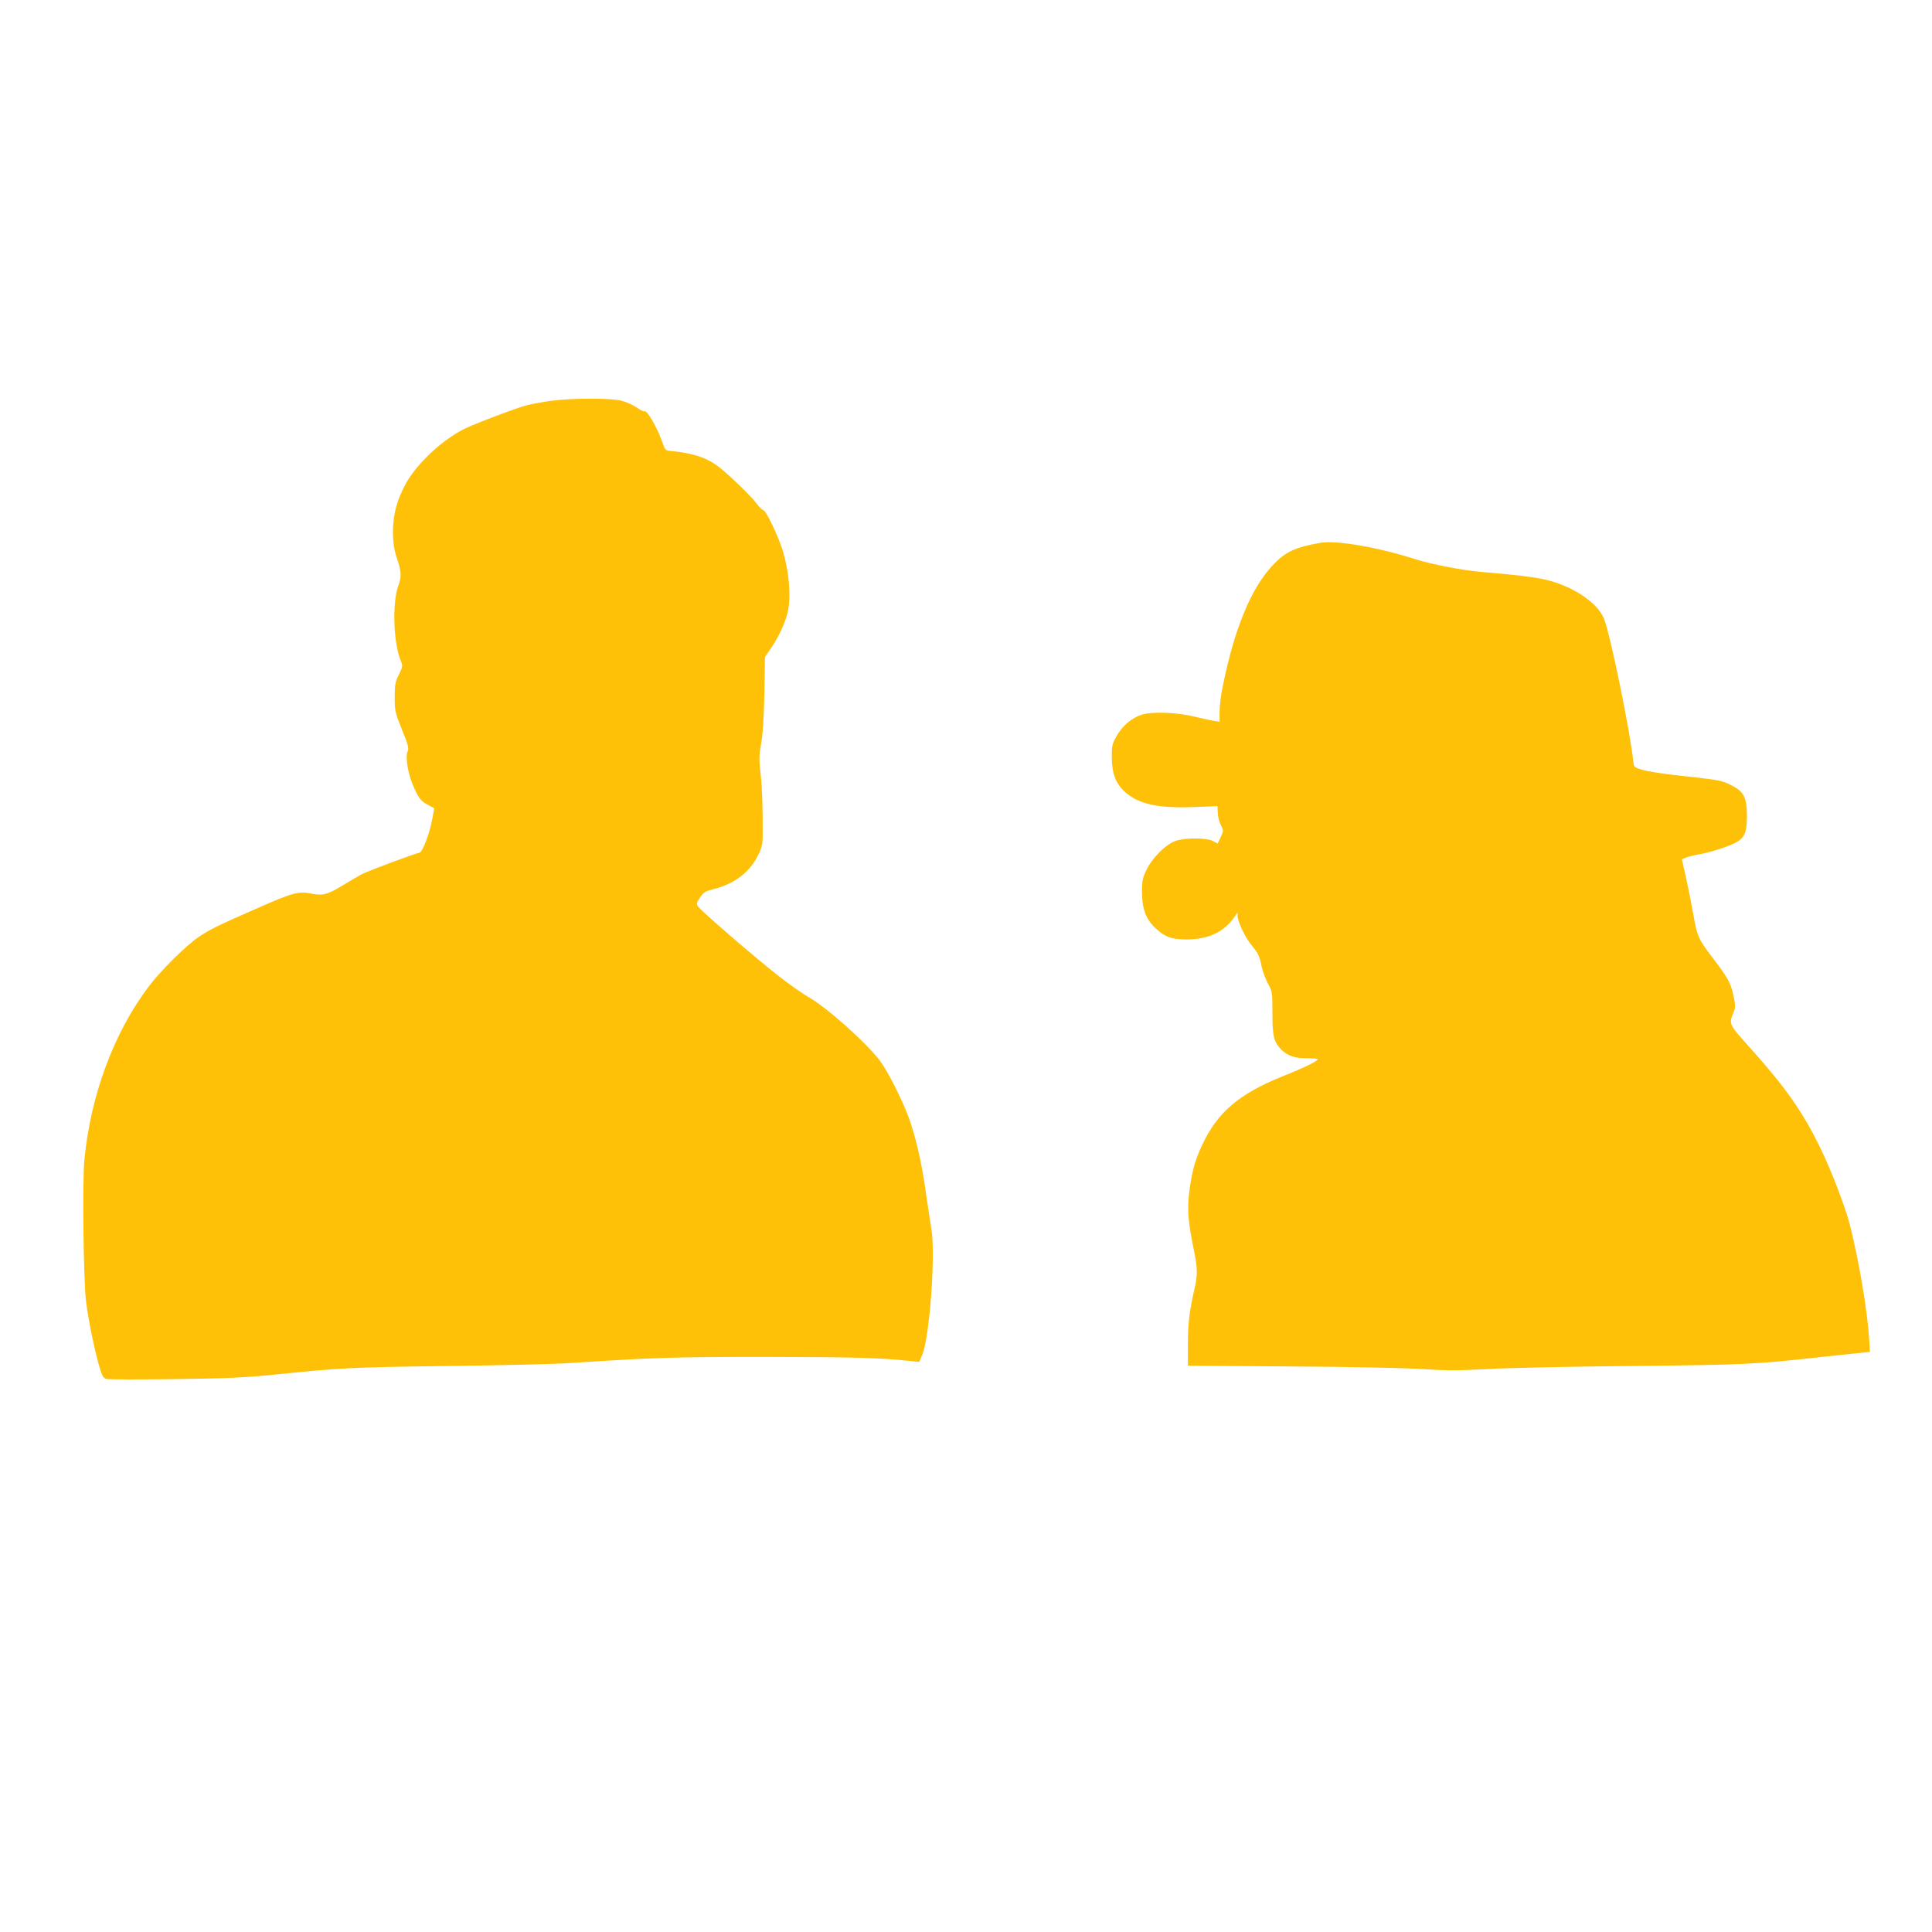
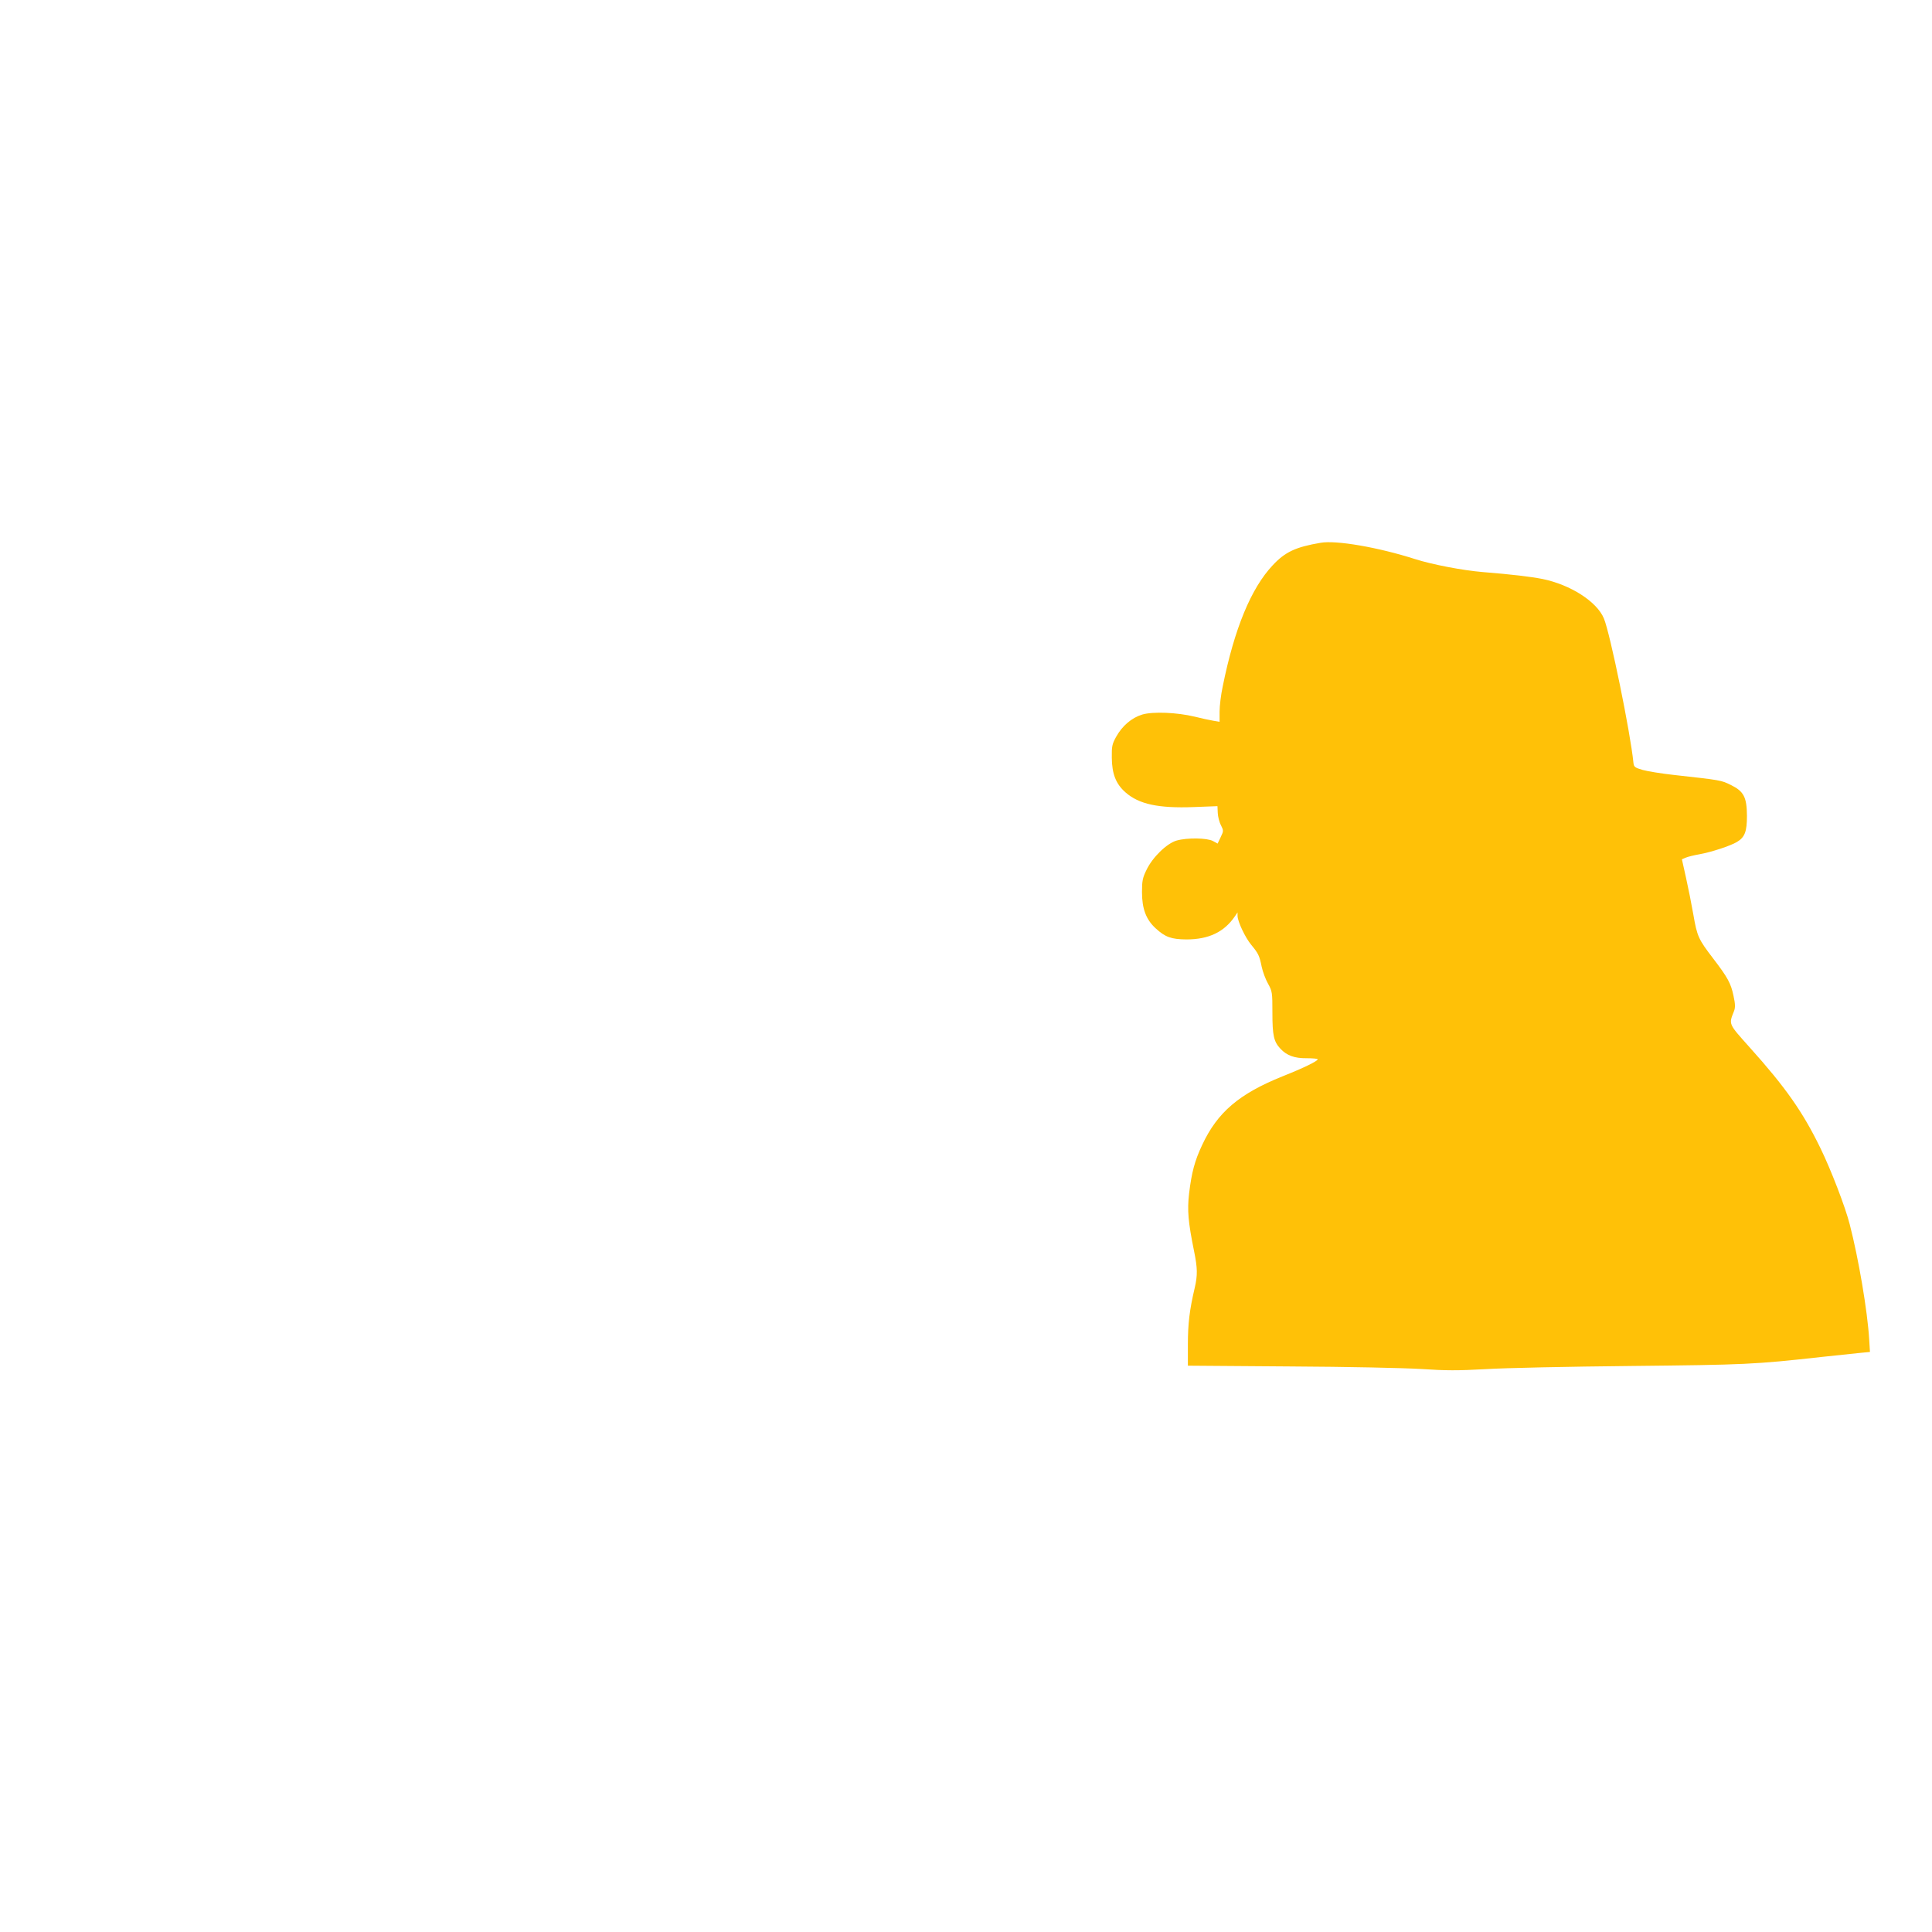
<svg xmlns="http://www.w3.org/2000/svg" version="1.0" width="1280pt" height="1280pt" viewBox="0 0 1280 1280" preserveAspectRatio="xMidYMid meet">
  <g transform="translate(0,1280) scale(0.1,-0.1)" fill="#ffc107" stroke="none">
-     <path d="M3655 10145 c-55 -7 -129 -21 -165 -30 -69 -18 -347 -123 -415 -157 -133 -67 -282 -200 -366 -328 -27 -41 -59 -108 -75 -158 -38 -115 -41 -261 -7 -362 33 -100 35 -128 12 -190 -41 -112 -33 -380 16 -497 14 -34 14 -38 -12 -92 -25 -49 -28 -67 -28 -151 0 -90 3 -101 48 -214 41 -100 47 -123 38 -143 -19 -41 5 -167 47 -253 31 -64 44 -79 83 -100 l46 -25 -13 -70 c-17 -97 -66 -225 -87 -225 -15 0 -334 -118 -374 -139 -21 -10 -75 -42 -121 -70 -116 -70 -140 -76 -222 -61 -85 16 -119 7 -364 -101 -254 -111 -302 -135 -379 -186 -81 -54 -254 -225 -332 -329 -231 -306 -385 -721 -426 -1149 -14 -141 -6 -802 11 -935 16 -135 63 -358 97 -463 11 -36 21 -49 40 -53 14 -4 217 -4 452 -1 357 5 466 10 671 31 432 44 484 47 1135 56 352 4 714 13 805 19 562 37 679 41 1300 41 577 -1 752 -5 952 -26 l68 -7 19 44 c50 113 91 679 61 840 -5 30 -21 134 -35 232 -28 205 -71 389 -120 518 -47 121 -128 281 -180 354 -82 115 -358 362 -477 428 -37 21 -127 84 -200 141 -156 122 -515 432 -534 461 -11 17 -9 25 14 59 24 35 36 42 92 56 138 35 239 113 294 227 23 46 29 70 29 132 1 186 -3 304 -14 406 -11 95 -10 123 4 200 11 61 18 167 21 331 l4 241 41 60 c48 71 88 155 107 226 28 106 13 286 -36 437 -32 95 -107 250 -122 250 -7 0 -26 19 -43 41 -39 54 -211 218 -269 258 -79 55 -168 81 -310 94 -25 2 -31 9 -46 52 -33 97 -103 220 -120 210 -5 -3 -29 9 -53 26 -24 17 -71 37 -103 45 -74 17 -321 17 -459 -1z" />
    <path d="M8750 9204 c-166 -28 -236 -61 -318 -149 -144 -153 -254 -421 -331 -802 -12 -55 -21 -131 -21 -168 l0 -67 -42 7 c-24 4 -79 16 -123 27 -117 28 -275 35 -347 14 -70 -21 -133 -75 -173 -147 -27 -49 -30 -63 -29 -139 1 -107 27 -174 91 -230 89 -78 217 -106 453 -97 l156 6 2 -45 c1 -24 10 -61 21 -81 18 -37 18 -38 -2 -80 l-20 -42 -31 17 c-39 21 -171 23 -241 3 -65 -19 -160 -111 -200 -196 -25 -51 -29 -72 -29 -145 0 -111 27 -182 90 -240 64 -59 104 -73 204 -74 148 0 251 49 322 154 l17 25 0 -23 c1 -38 51 -144 91 -192 47 -57 54 -71 69 -145 7 -33 26 -84 42 -112 28 -51 29 -57 29 -193 0 -150 9 -191 53 -238 42 -45 94 -64 173 -63 41 0 74 -3 74 -7 0 -12 -92 -57 -233 -113 -288 -116 -431 -238 -532 -454 -50 -106 -70 -182 -87 -322 -13 -112 -6 -190 33 -382 23 -113 24 -159 4 -245 -34 -144 -45 -237 -45 -373 l0 -141 673 -5 c388 -2 757 -10 873 -17 165 -11 241 -11 425 -1 123 8 557 17 964 21 761 8 815 10 1265 60 96 10 207 22 247 26 l72 7 -5 81 c-11 189 -71 540 -129 764 -29 115 -125 364 -195 507 -116 238 -229 400 -469 667 -142 159 -138 150 -102 241 8 22 8 45 -4 99 -17 82 -37 120 -135 248 -97 127 -106 145 -131 290 -12 69 -34 179 -49 246 l-27 121 26 11 c14 6 54 16 89 22 79 14 207 56 250 82 52 31 66 69 66 173 -1 124 -21 162 -106 204 -65 32 -64 32 -380 67 -81 9 -173 24 -205 33 -52 15 -58 20 -61 47 -20 202 -155 860 -196 957 -46 111 -221 223 -406 261 -77 15 -198 30 -397 46 -132 11 -336 50 -448 86 -244 78 -522 126 -625 108z" />
  </g>
</svg>